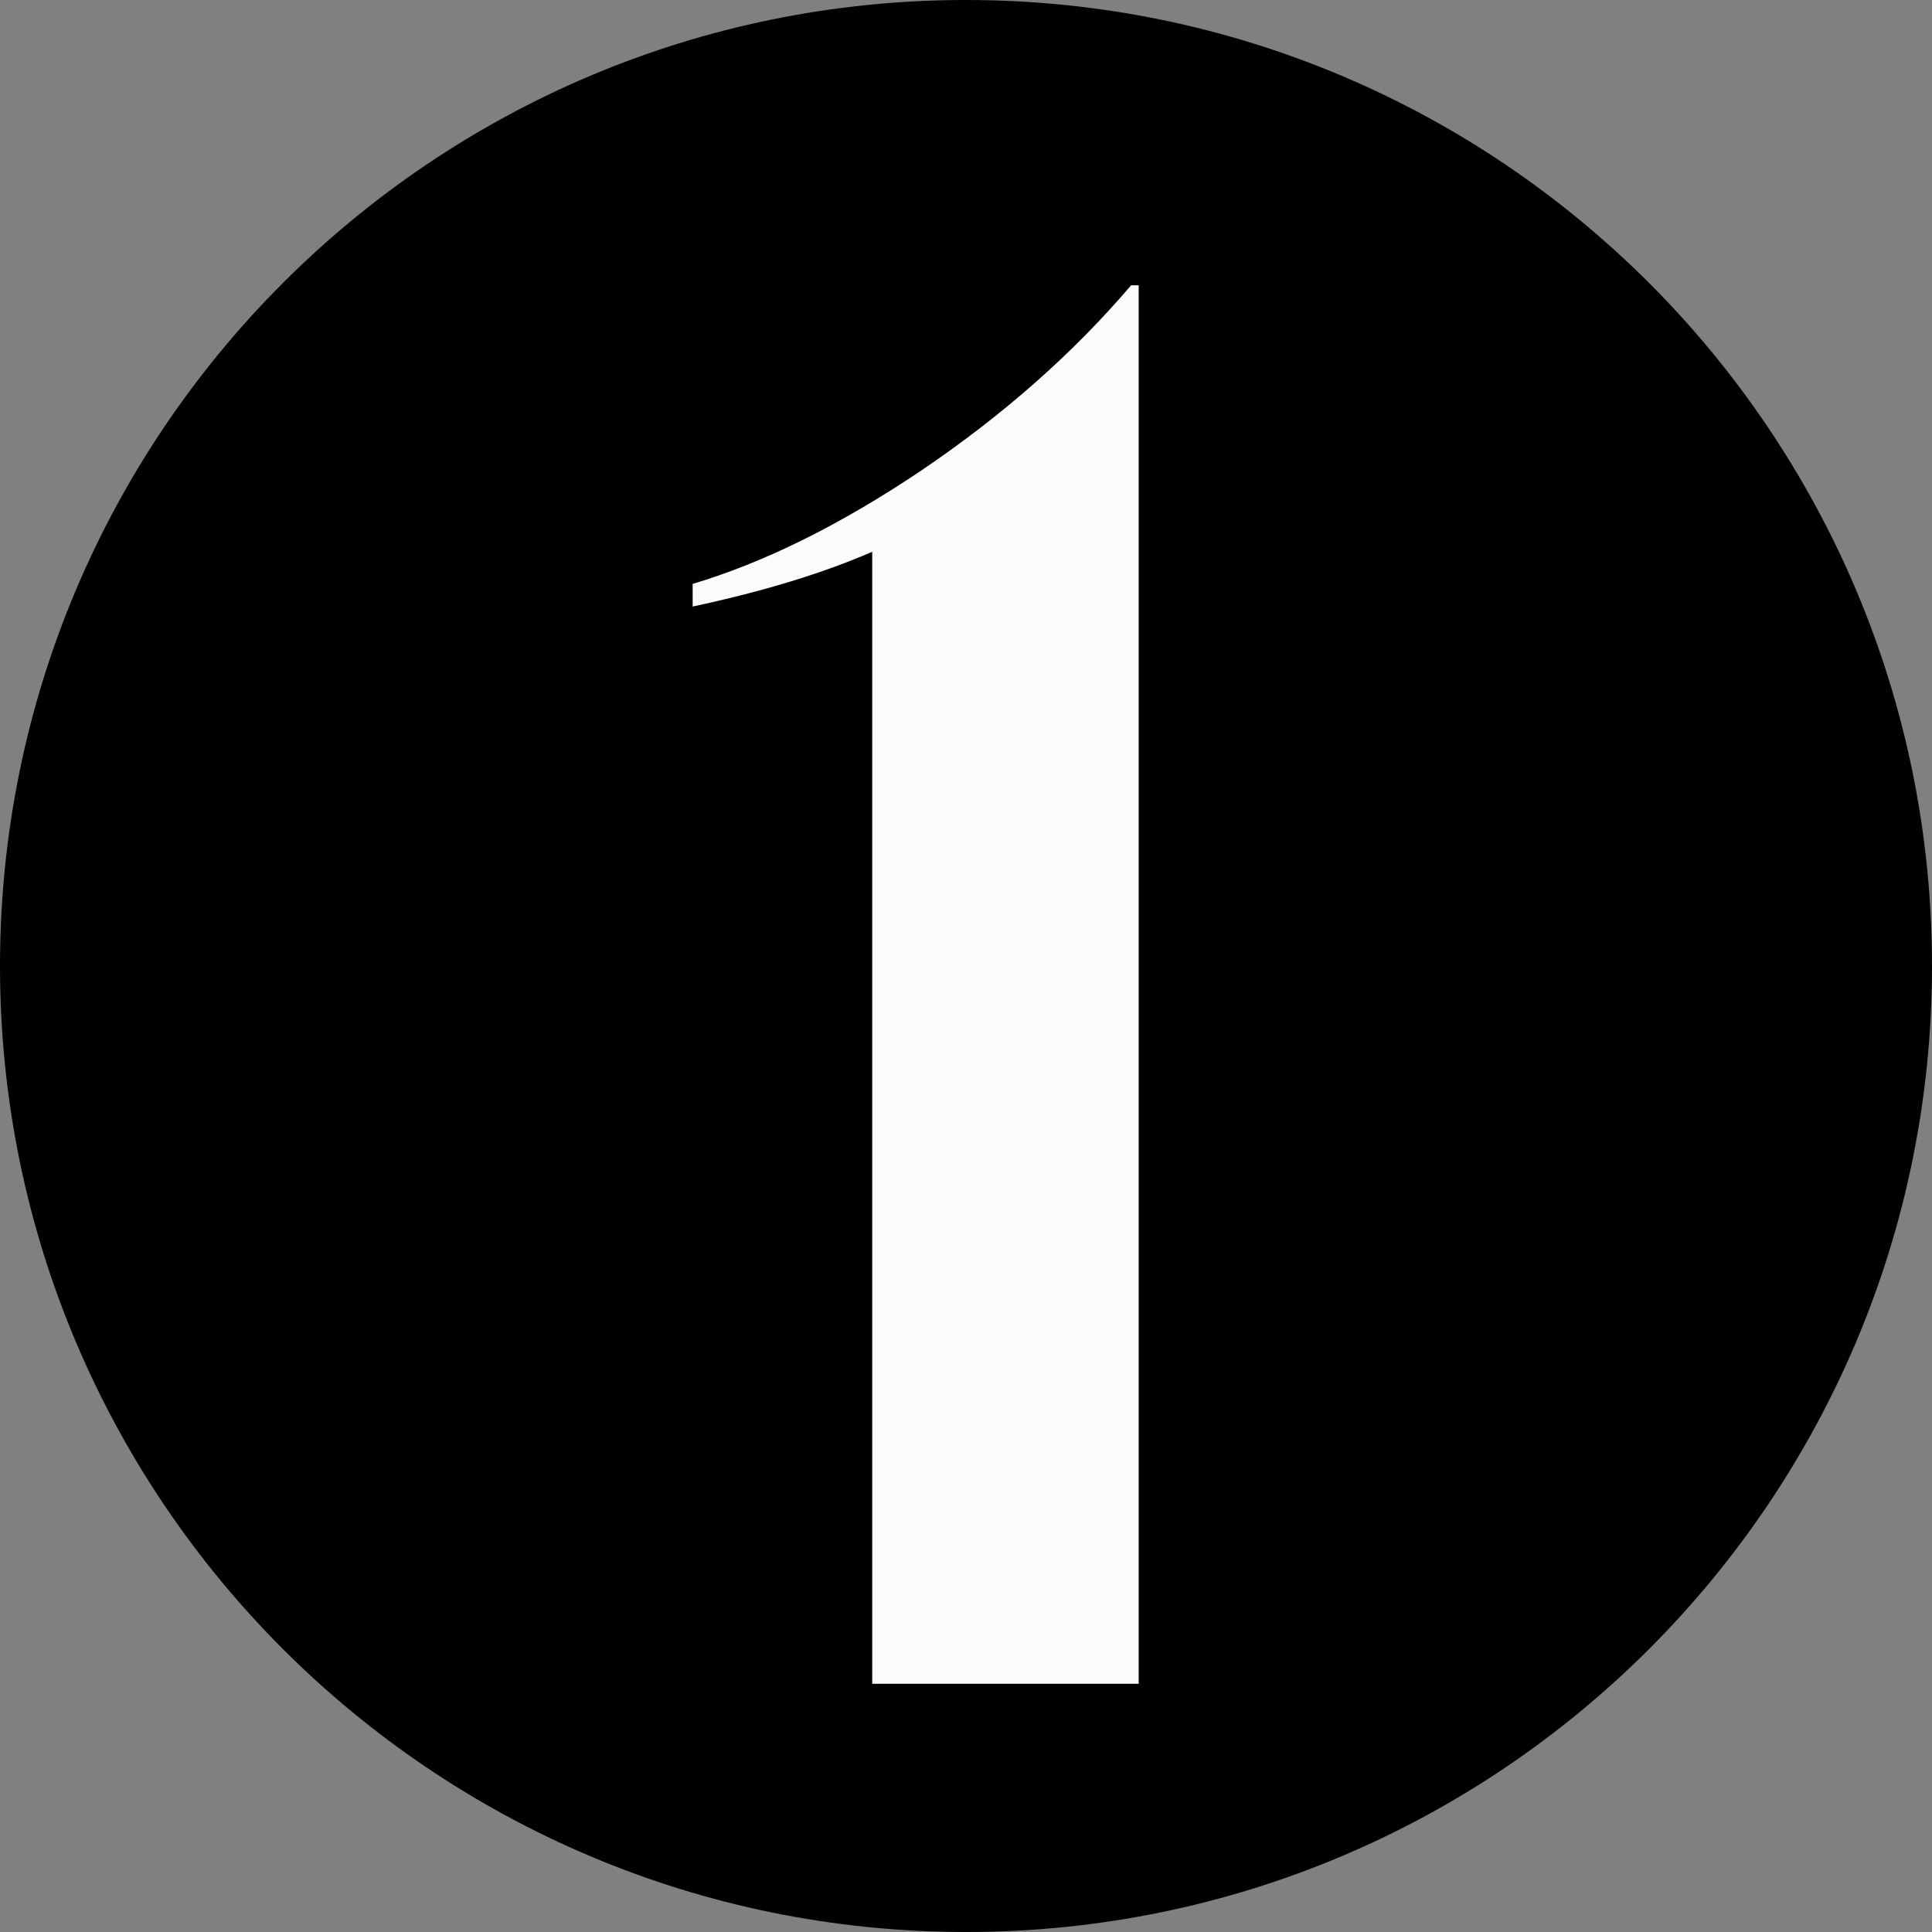
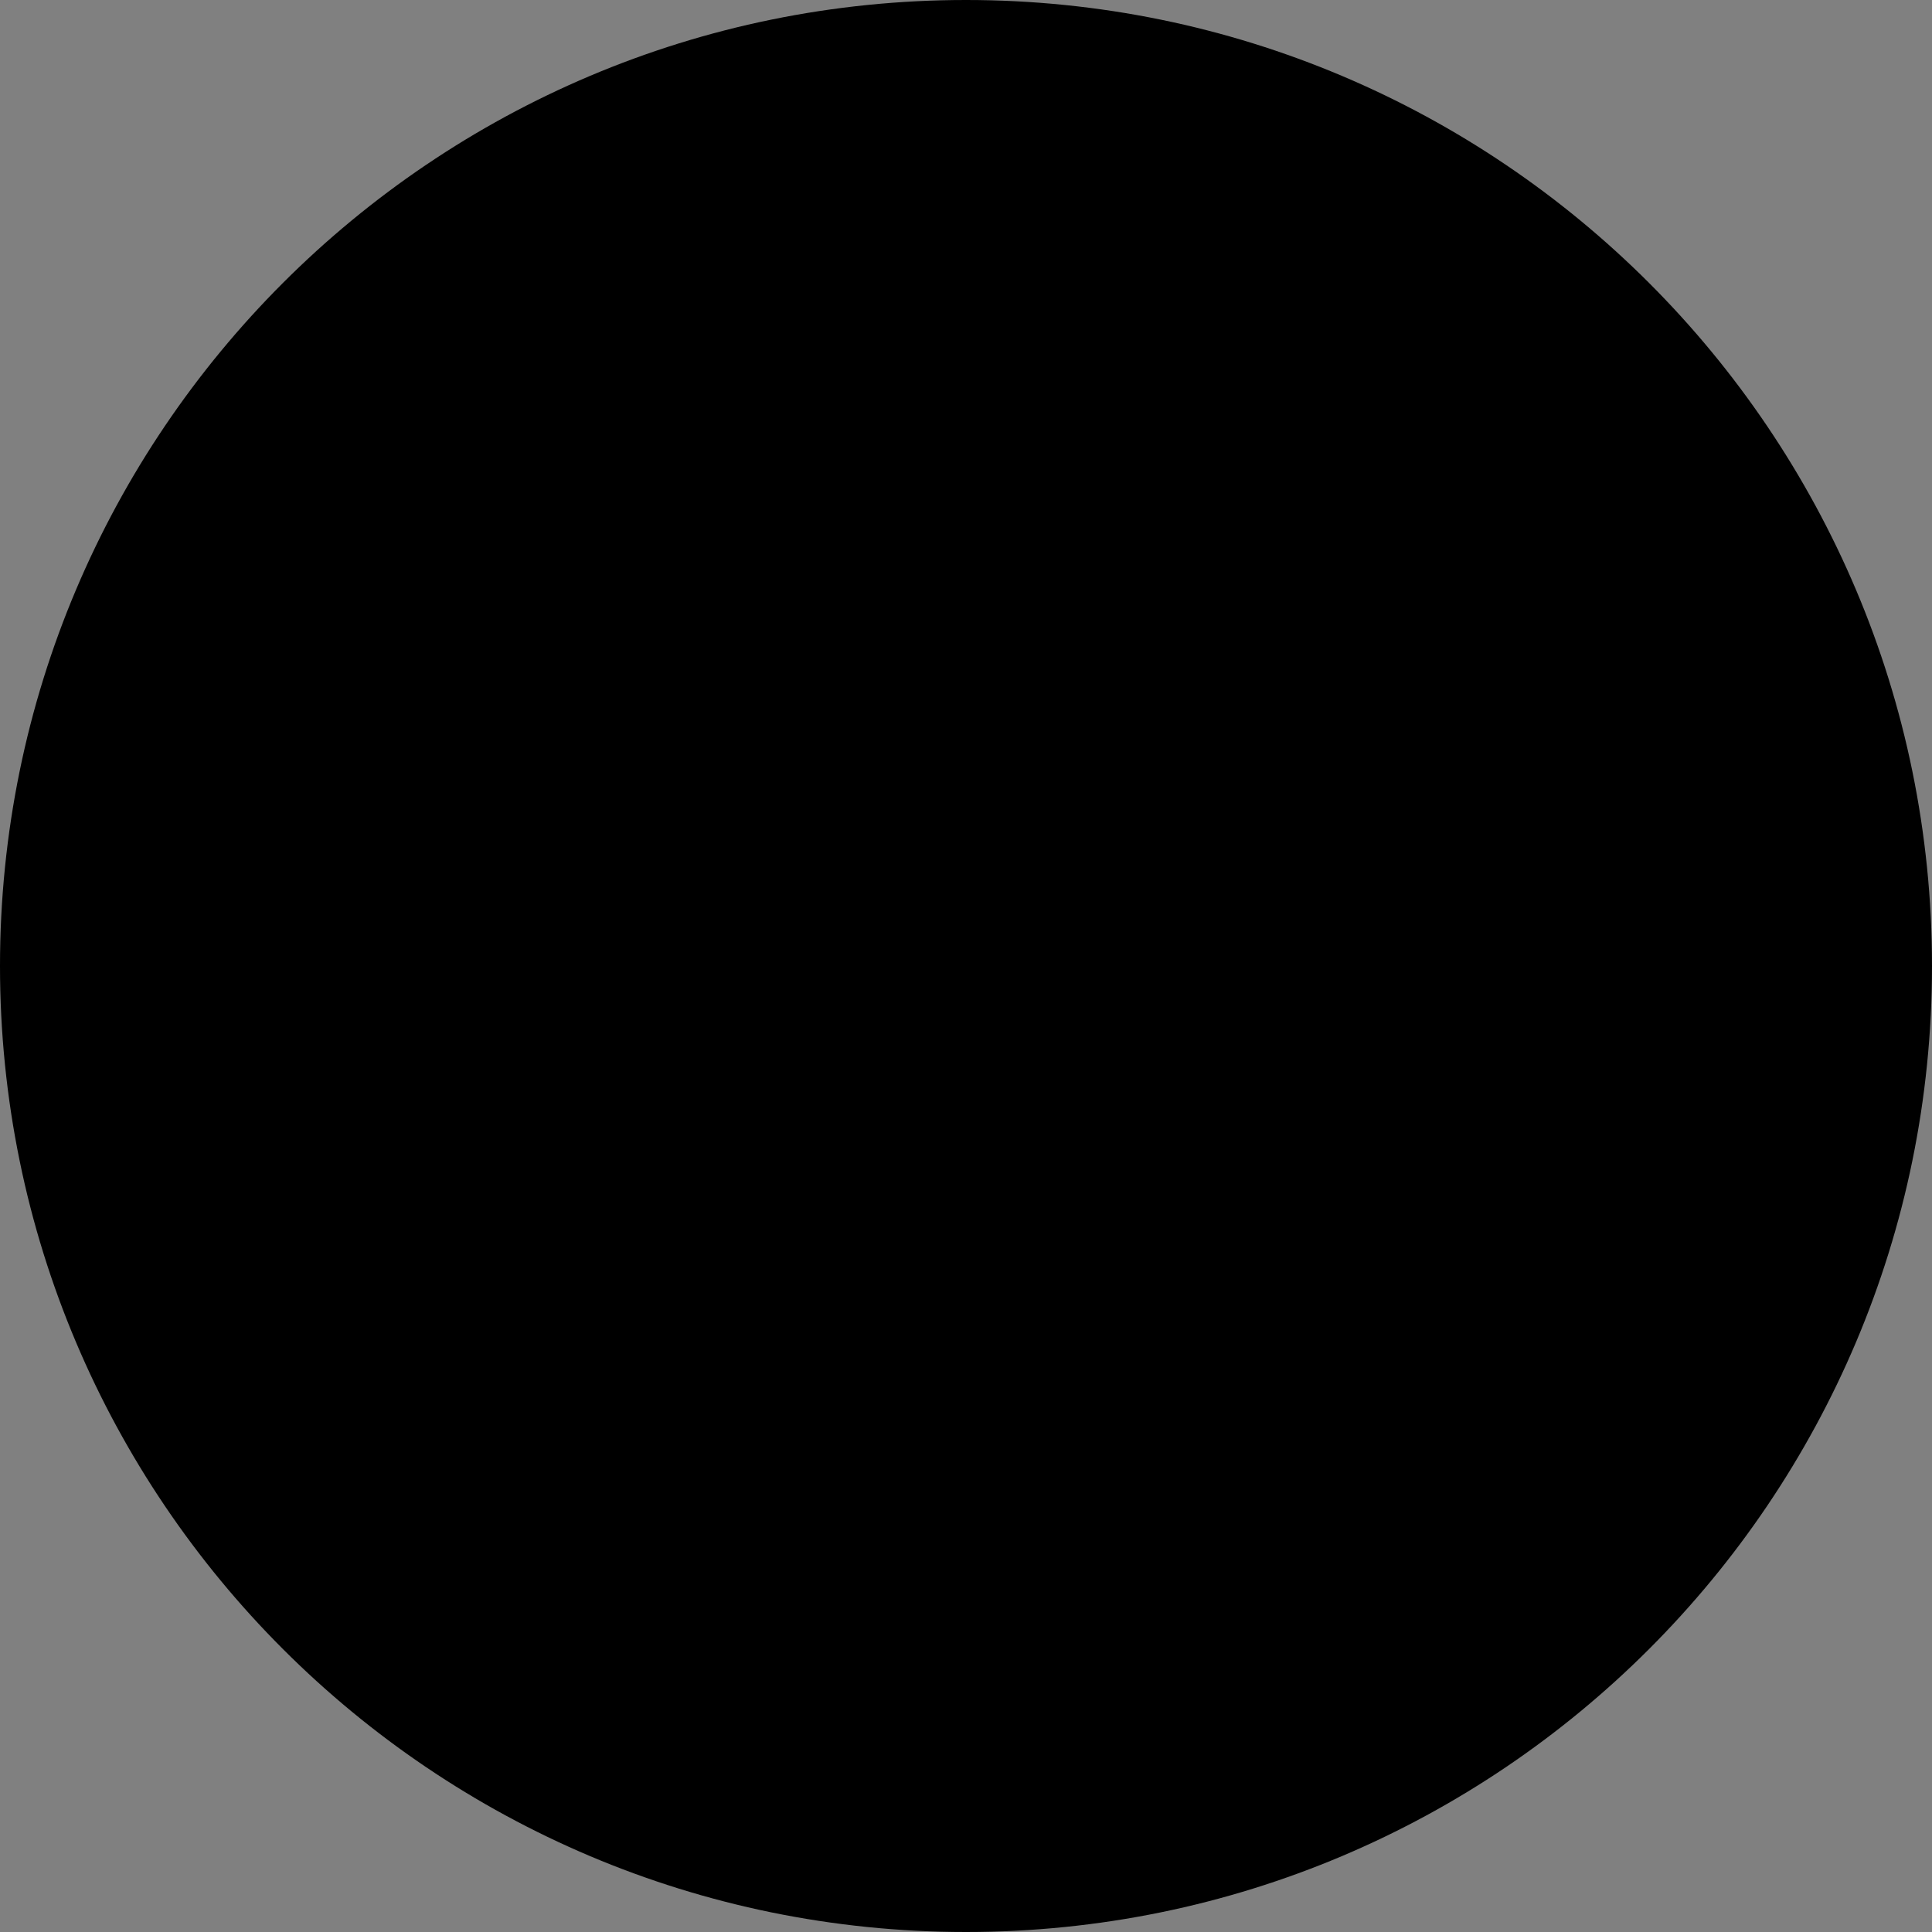
<svg xmlns="http://www.w3.org/2000/svg" width="1080" zoomAndPan="magnify" viewBox="0 0 810 810" height="1080" preserveAspectRatio="xMidYMid meet" version="1.0">
  <rect x="0" y="0" width="810" height="810" fill="#808080" stroke="none" />
  <defs>
    <g />
    <clipPath id="933f42c3ea">
-       <path clip-rule="nonzero" d="M 405 0 C 181.324 0 0 181.324 0 405 C 0 628.676 181.324 810 405 810 C 628.676 810 810 628.676 810 405 C 810 181.324 628.676 0 405 0 Z M 405 0" />
+       <path clip-rule="nonzero" d="M 405 0 C 181.324 0 0 181.324 0 405 C 0 628.676 181.324 810 405 810 C 628.676 810 810 628.676 810 405 C 810 181.324 628.676 0 405 0 M 405 0" />
    </clipPath>
  </defs>
  <g clip-path="url(#933f42c3ea)">
    <rect x="-81" width="972" fill="#000000" y="-81" height="972" fill-opacity="1" />
  </g>
  <g fill="#fbfbfb" fill-opacity="1">
    <g transform="translate(276.931, 705.936)">
      <g>
-         <path d="M 197.297 -586.328 L 200.469 -586.328 L 200.469 0 L 88.75 0 L 88.75 -474.609 C 68.145 -465.629 43.051 -457.973 13.469 -451.641 L 13.469 -461.141 C 43.582 -470.117 75.539 -485.969 109.344 -508.688 C 143.676 -531.926 172.992 -557.805 197.297 -586.328 Z M 197.297 -586.328" />
-       </g>
+         </g>
    </g>
  </g>
</svg>